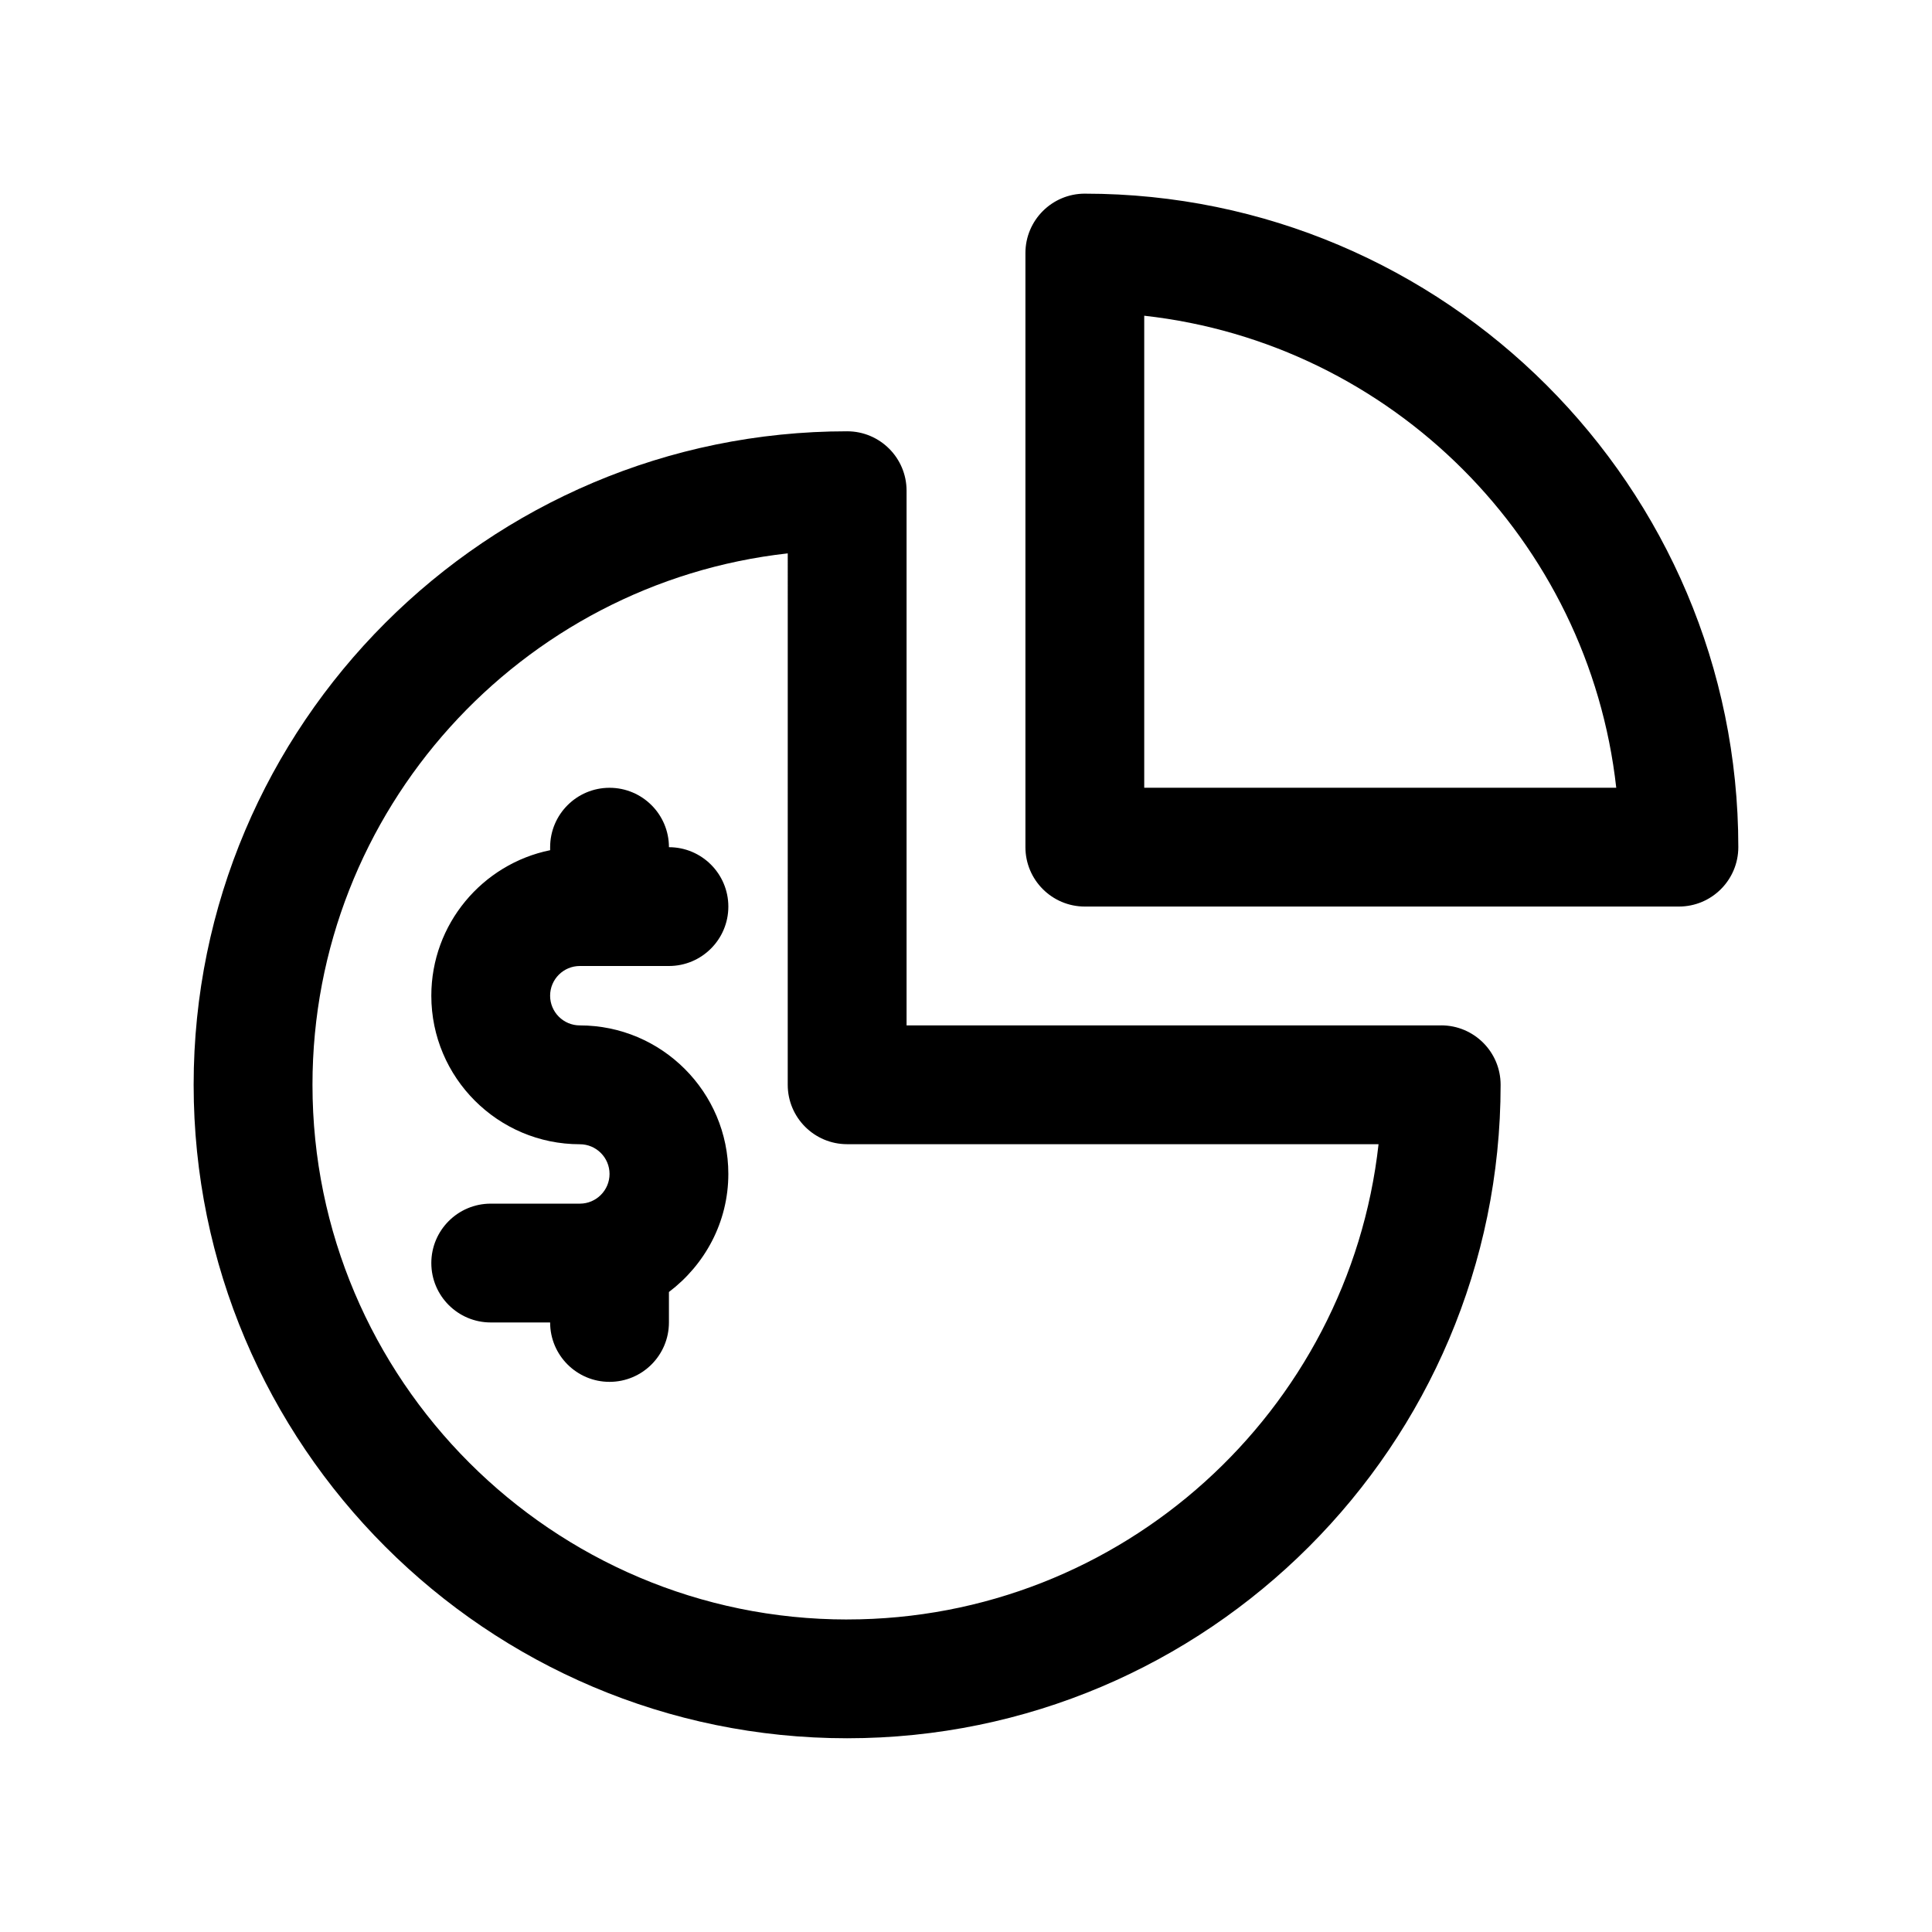
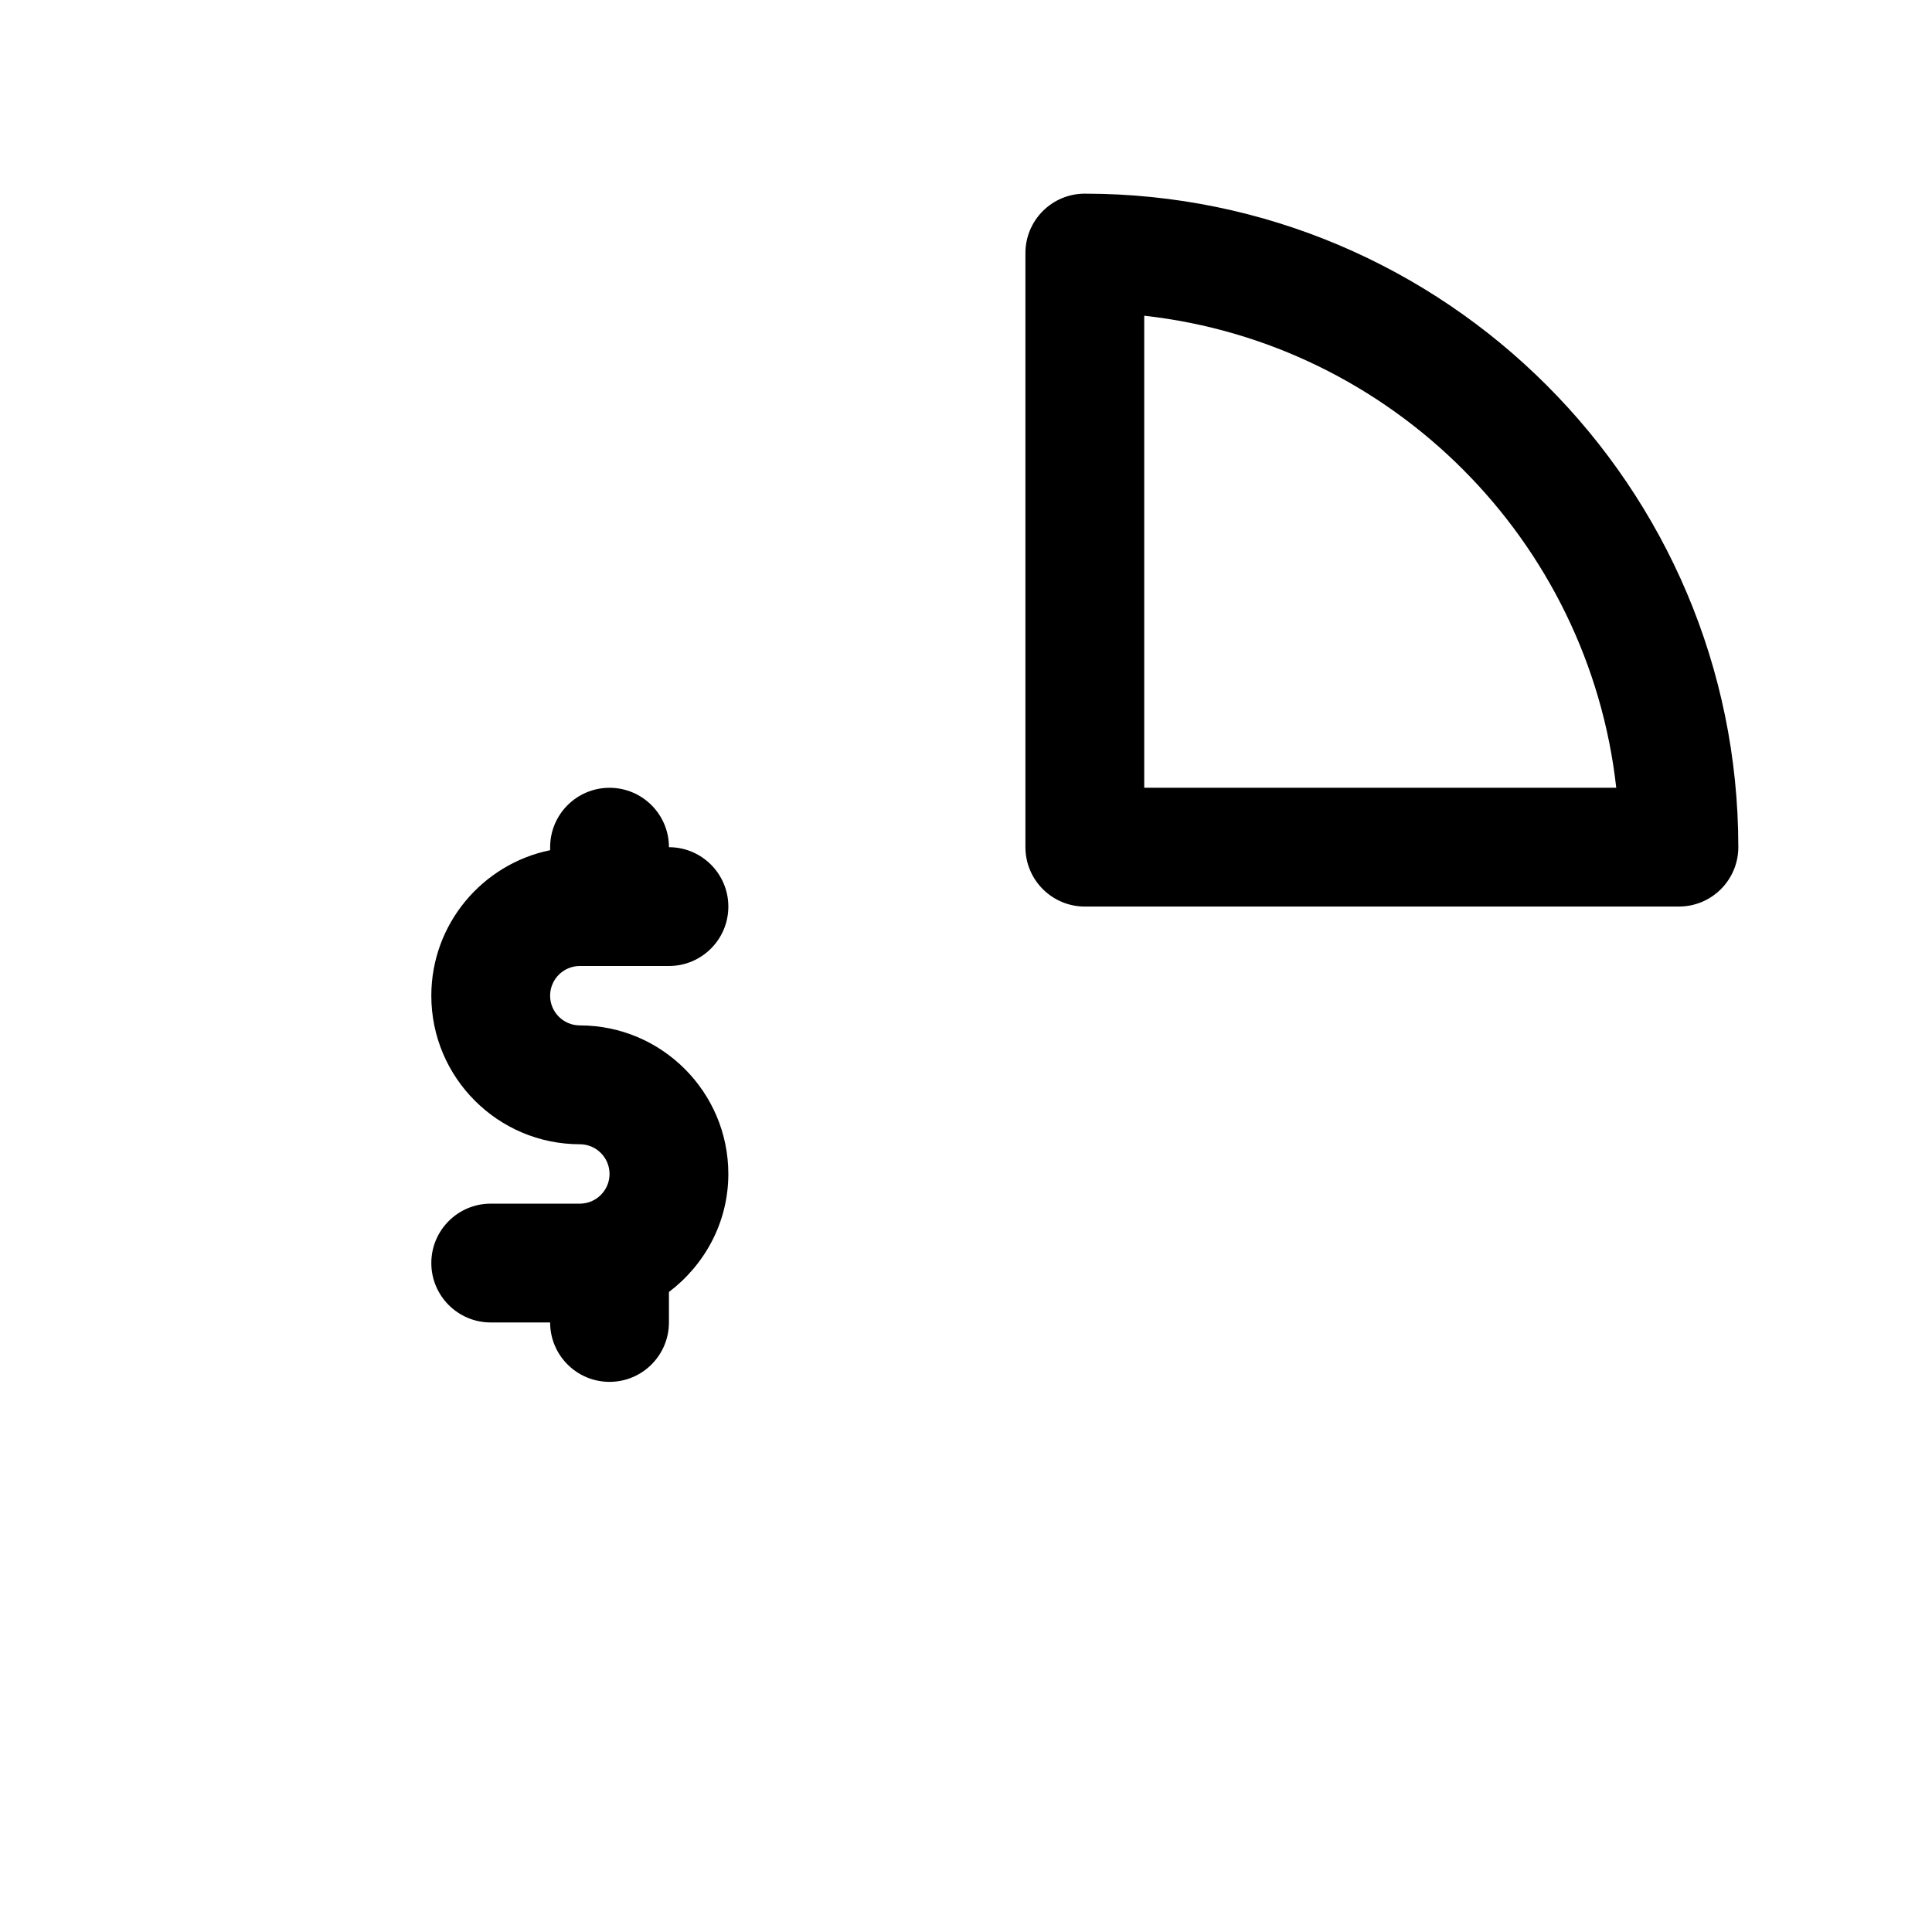
<svg xmlns="http://www.w3.org/2000/svg" fill="#000000" width="800px" height="800px" version="1.1" viewBox="144 144 512 512">
  <g>
-     <path d="m525.95 415.74h-141.7v-141.7c0-8.691-7.055-15.742-15.742-15.742-95.496-0.004-173.19 77.688-173.19 173.18 0 95.496 77.688 173.18 173.18 173.18 95.496 0 173.18-77.688 173.18-173.18 0.004-8.691-7.051-15.746-15.742-15.746zm-157.44 157.44c-78.129 0-141.7-63.566-141.7-141.7 0-72.809 55.207-132.97 125.95-140.83l-0.004 140.83c0 8.691 7.055 15.742 15.742 15.742h140.83c-7.856 70.746-68.02 125.95-140.83 125.95z" />
    <path d="m431.49 195.32c-8.691 0-15.742 7.055-15.742 15.742v157.44c0 8.691 7.055 15.742 15.742 15.742h157.44c8.691 0 15.742-7.055 15.742-15.742 0-95.492-77.691-173.18-173.18-173.18zm15.742 157.44v-125.09c65.574 7.281 117.8 59.504 125.09 125.09z" />
    <path d="m297.66 400h23.617c8.691 0 15.742-7.055 15.742-15.742 0-8.691-7.055-15.742-15.742-15.742 0-8.691-7.055-15.742-15.742-15.742-8.691 0-15.742 7.055-15.742 15.742v0.797c-17.941 3.66-31.488 19.555-31.488 38.566 0 21.703 17.656 39.359 39.359 39.359 4.336 0 7.871 3.527 7.871 7.871s-3.535 7.871-7.871 7.871h-23.617c-8.691 0-15.742 7.055-15.742 15.742 0 8.691 7.055 15.742 15.742 15.742h15.742c0 8.691 7.055 15.742 15.742 15.742 8.691 0 15.742-7.055 15.742-15.742v-8.07c9.5-7.195 15.742-18.484 15.742-31.293 0-21.703-17.656-39.359-39.359-39.359-4.336 0-7.871-3.527-7.871-7.871 0-4.34 3.535-7.871 7.875-7.871z" />
  </g>
</svg>